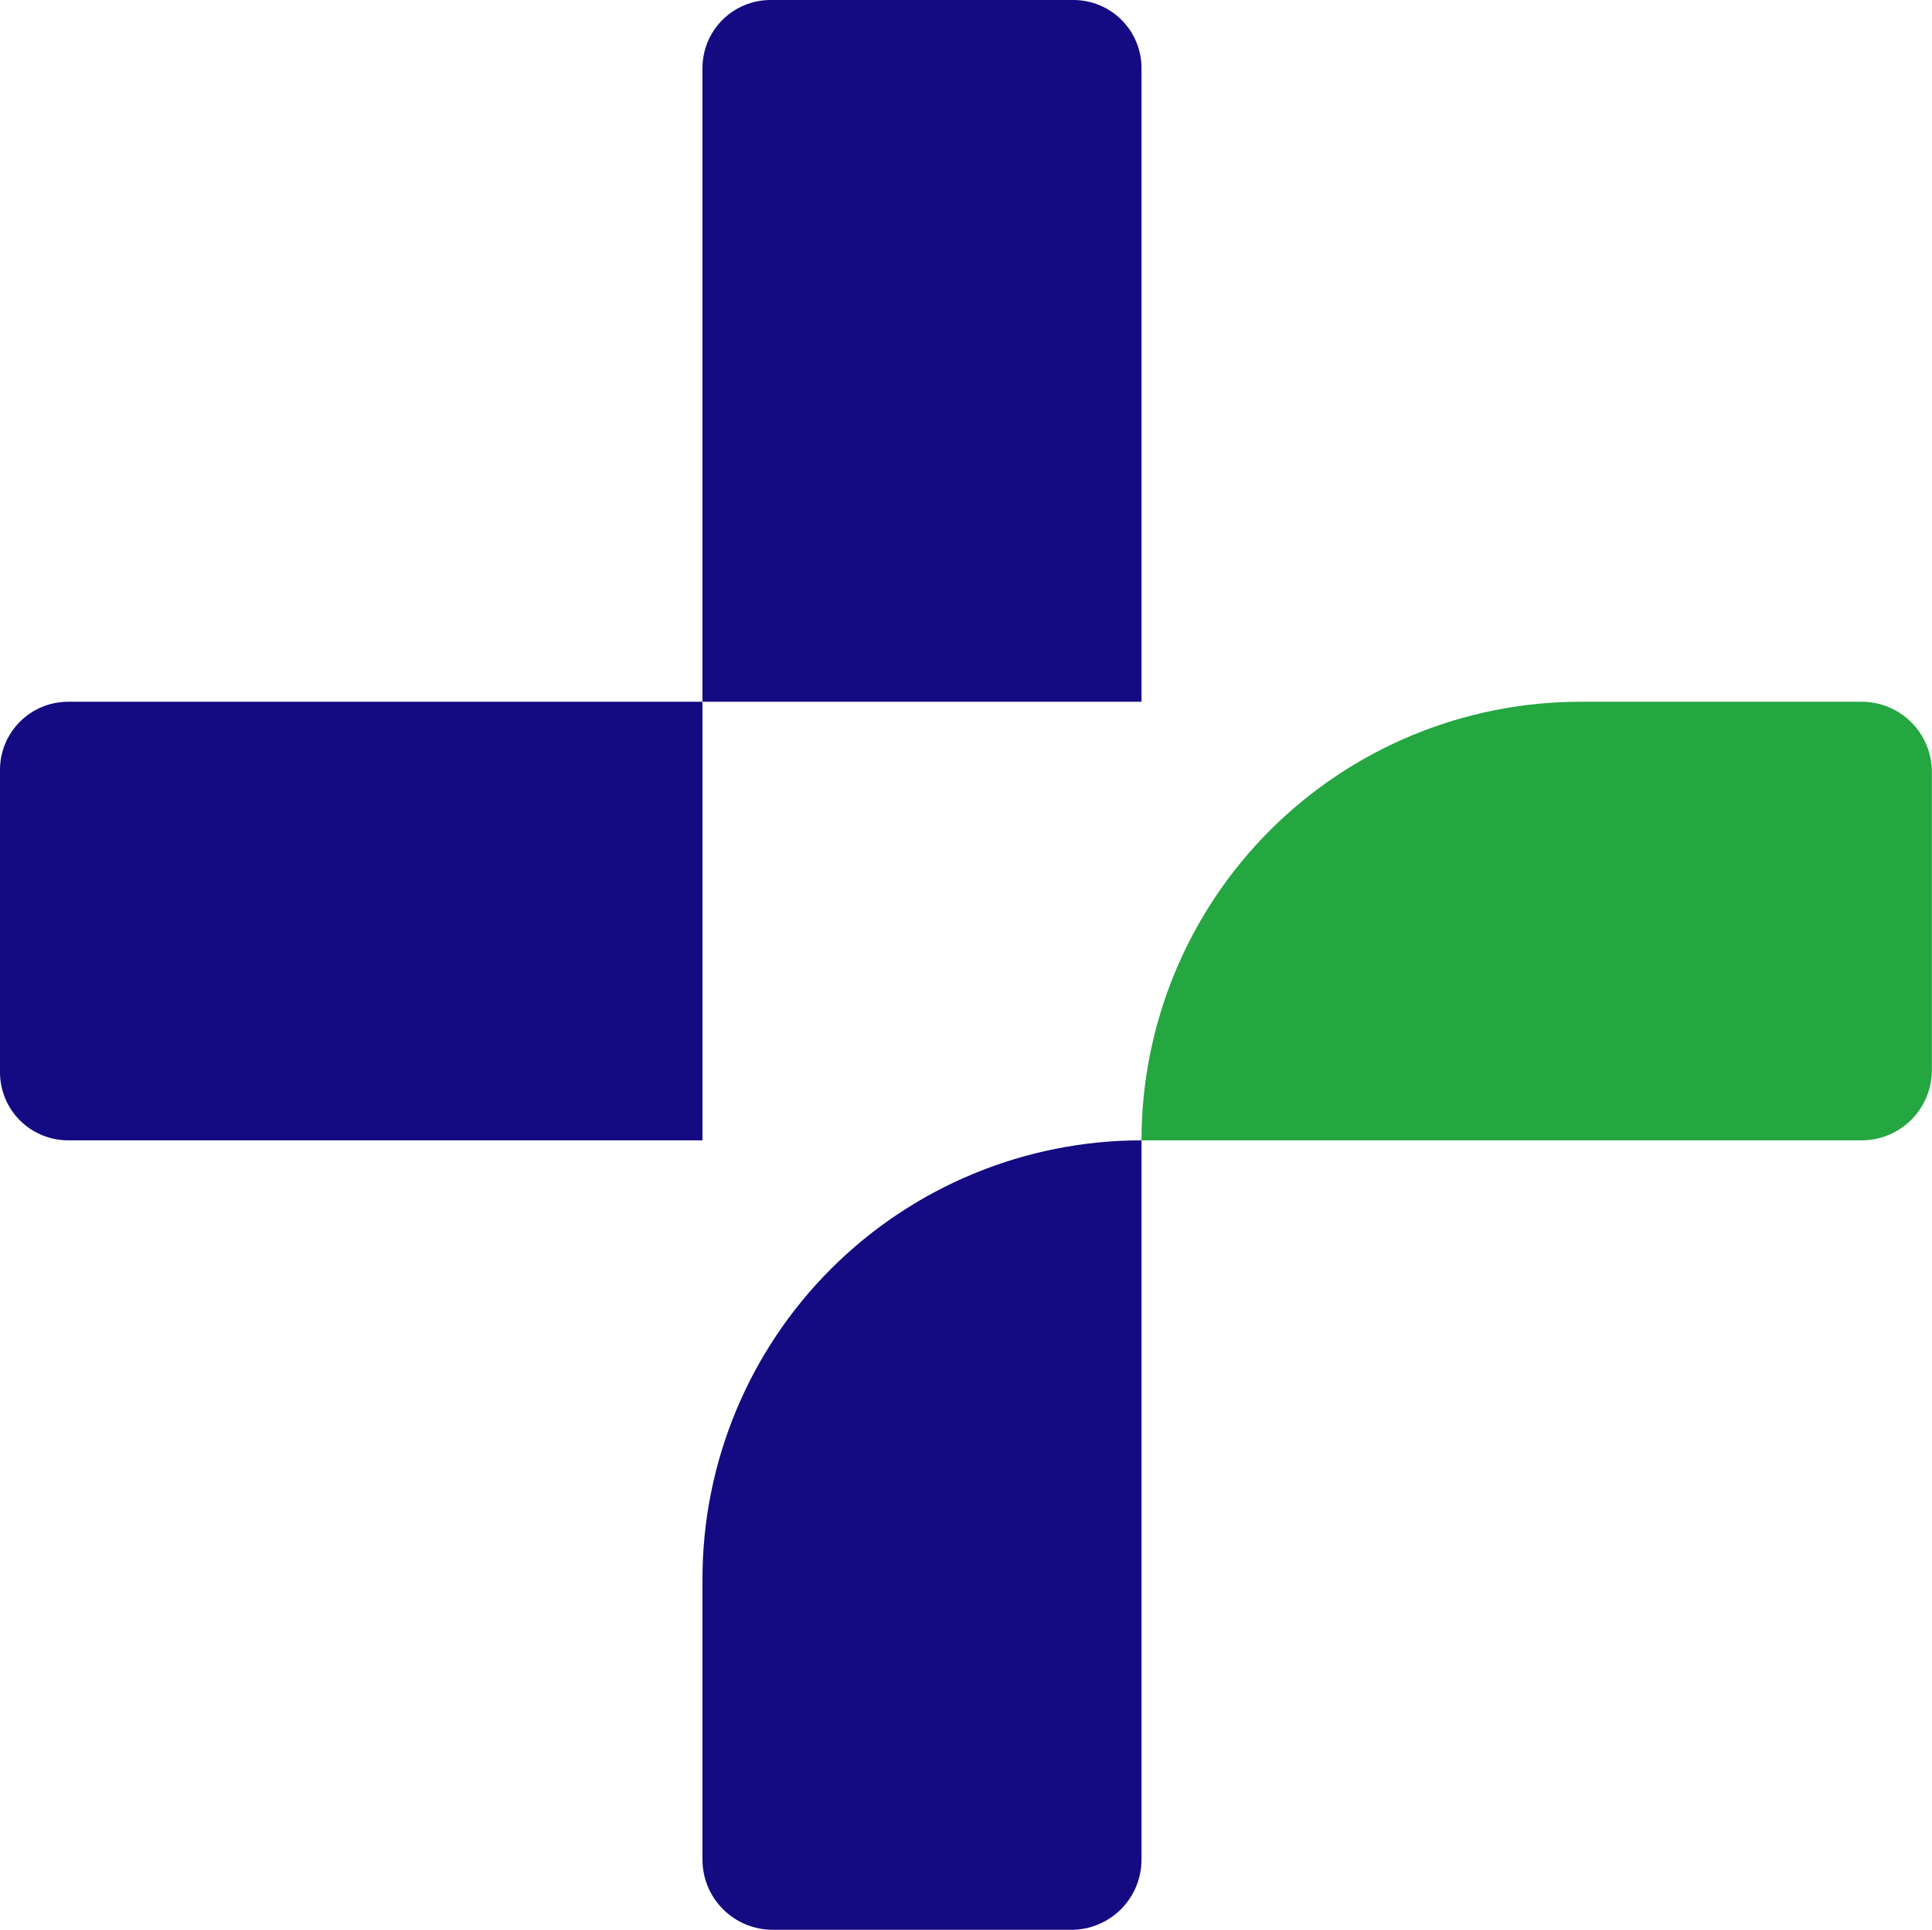
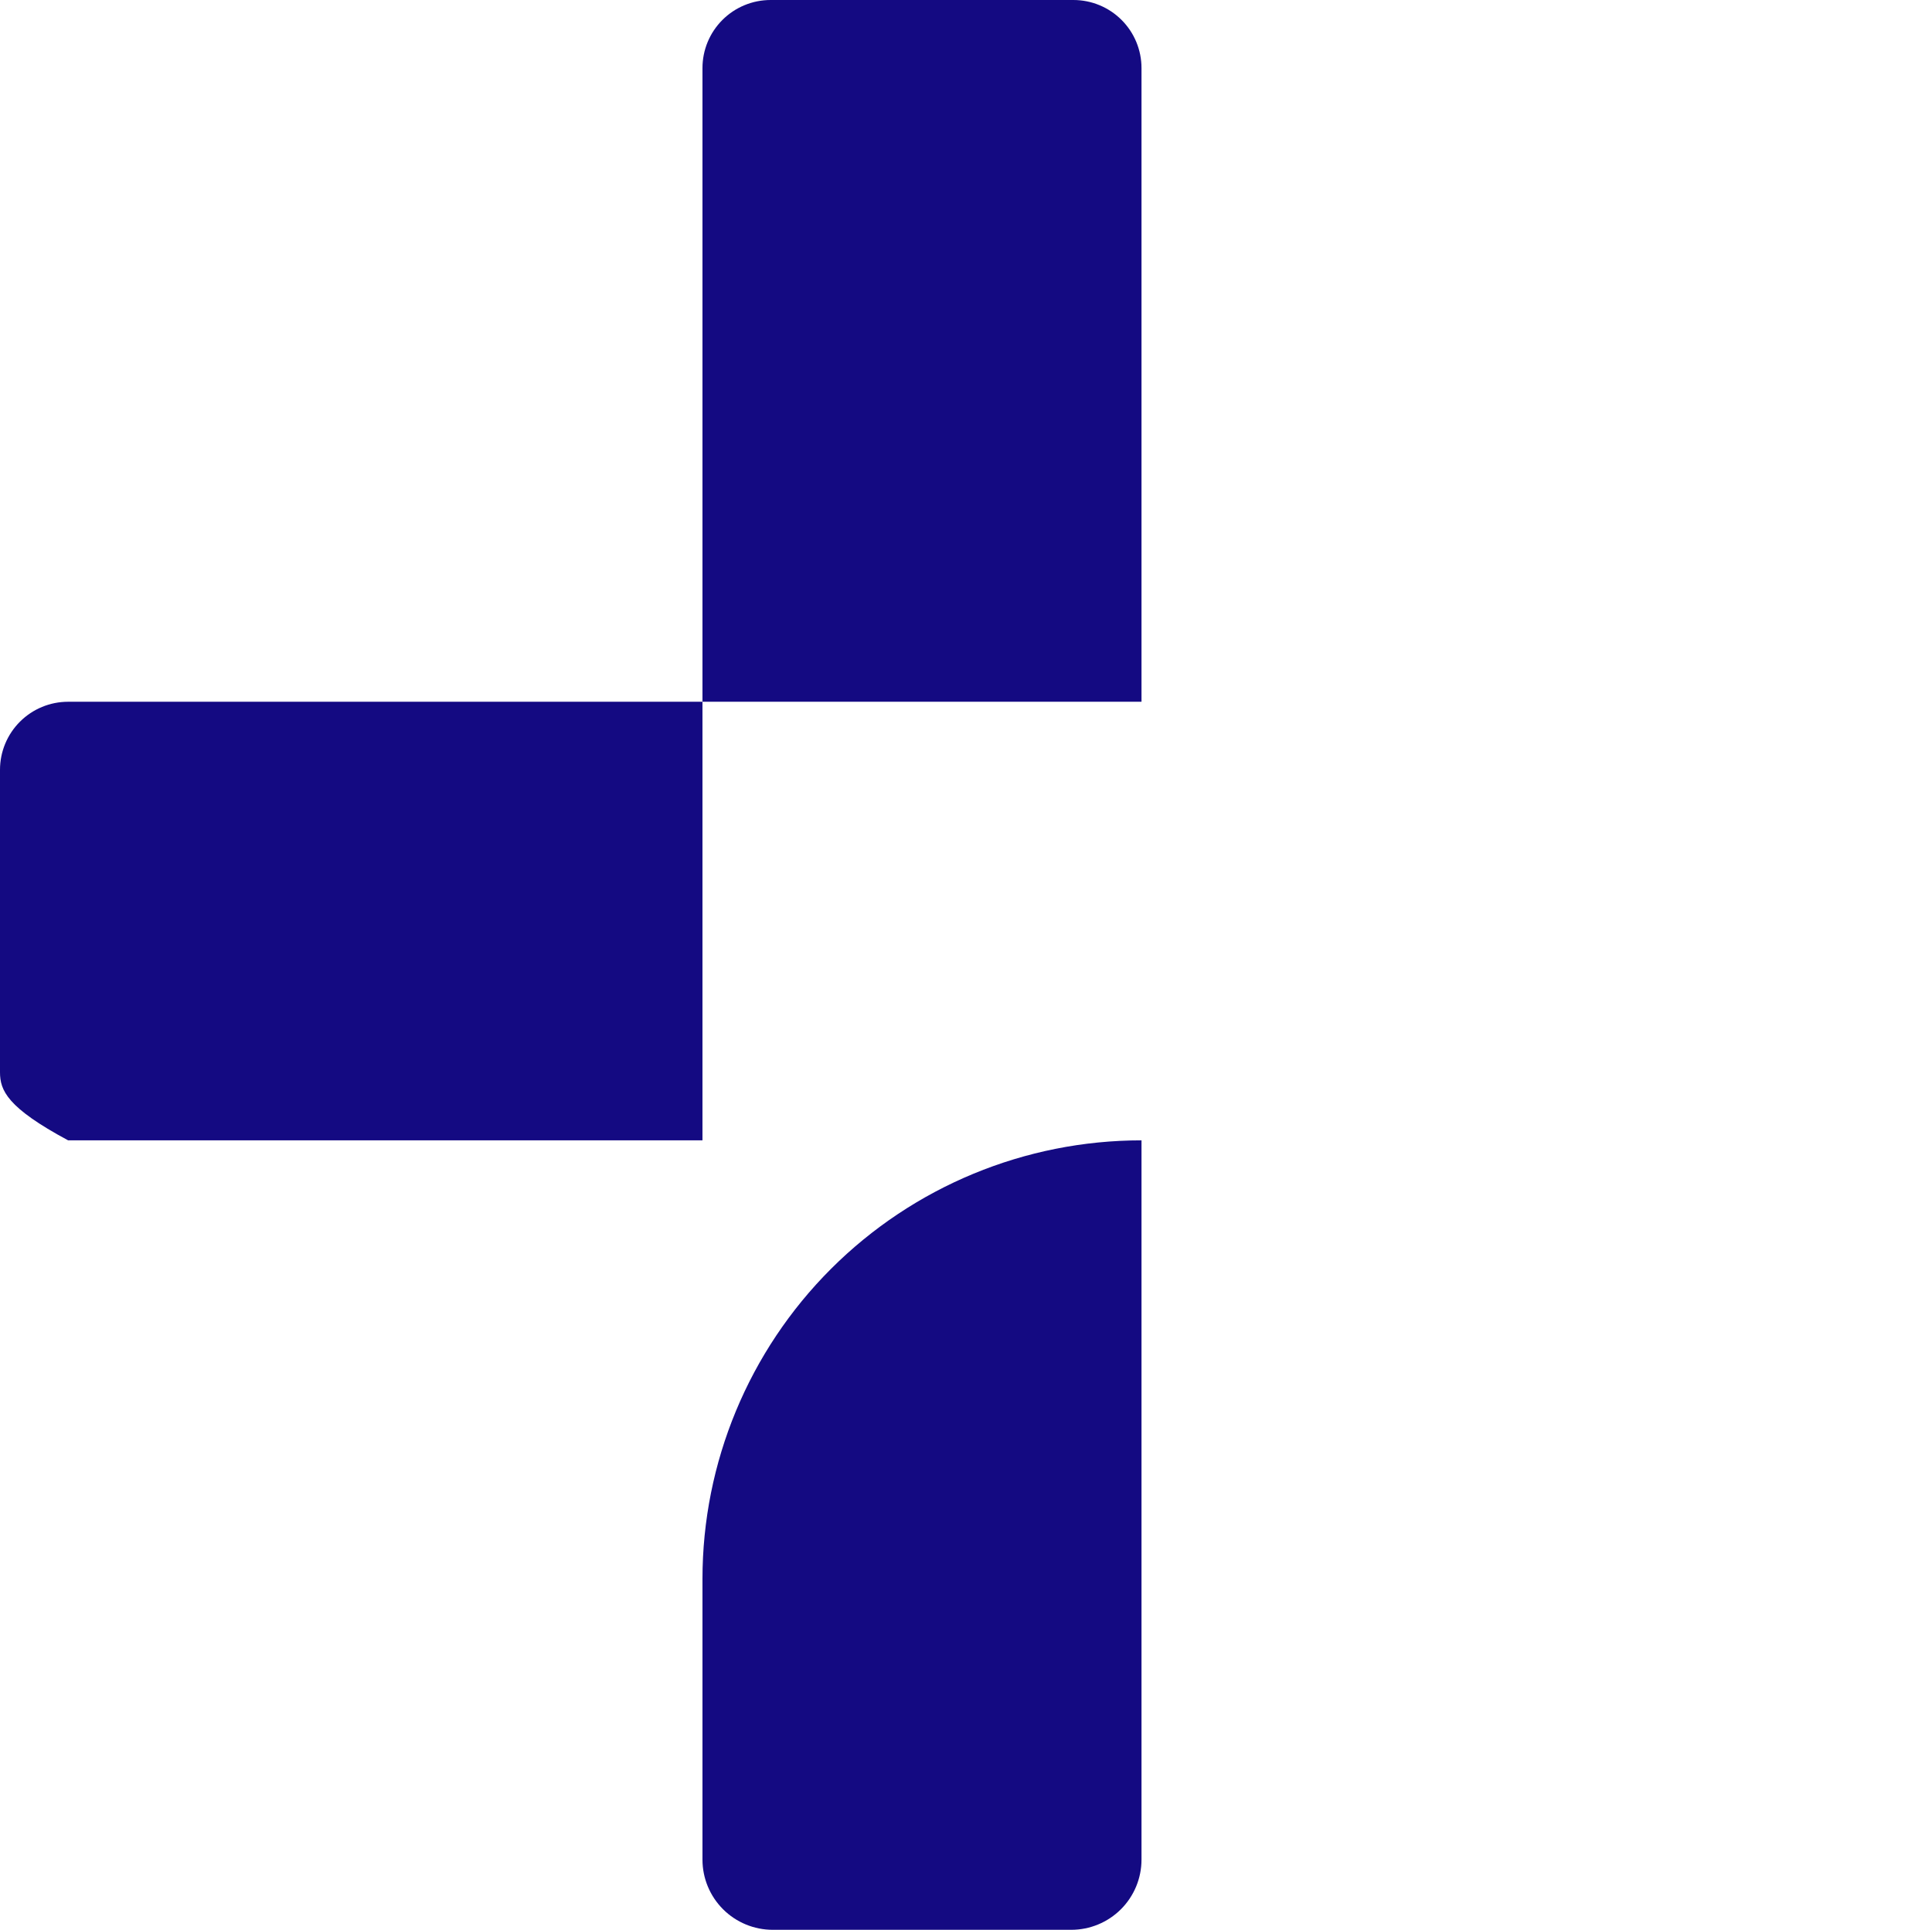
<svg xmlns="http://www.w3.org/2000/svg" width="3140" height="3138" viewBox="0 0 3140 3138" fill="none">
-   <path d="M110.704 1140.8H1141.69V1853.78H110.704C81.344 1853.78 53.185 1842.13 32.424 1821.39C11.663 1800.64 0 1772.5 0 1743.17V1251.41C0 1222.08 11.663 1193.94 32.424 1173.2C53.185 1152.45 81.344 1140.8 110.704 1140.8Z" fill="#140A82" />
+   <path d="M110.704 1140.8H1141.69V1853.78H110.704C11.663 1800.64 0 1772.5 0 1743.17V1251.41C0 1222.08 11.663 1193.94 32.424 1173.2C53.185 1152.45 81.344 1140.8 110.704 1140.8Z" fill="#140A82" />
  <path d="M1252.41 0H1744.54C1773.9 0 1802.06 11.654 1822.82 32.399C1843.58 53.144 1855.24 81.28 1855.24 110.618V1140.8H1141.7V110.618C1141.7 81.28 1153.36 53.144 1174.13 32.399C1194.89 11.654 1223.04 0 1252.41 0Z" fill="#140A82" />
-   <path d="M3025.65 1140.8H2568.78C2475.07 1140.8 2382.29 1159.24 2295.71 1195.07C2209.14 1230.9 2130.48 1283.42 2064.22 1349.63C1997.97 1415.83 1945.41 1494.43 1909.55 1580.94C1873.69 1667.44 1855.23 1760.15 1855.23 1853.78H3025.65C3055.93 1853.77 3084.96 1841.74 3106.36 1820.35C3127.76 1798.95 3139.79 1769.93 3139.79 1739.68V1254.84C3139.79 1224.6 3127.76 1195.59 3106.36 1174.2C3084.95 1152.81 3055.92 1140.8 3025.65 1140.8Z" fill="#24A640" />
  <path d="M1141.7 3023.08V2566.78C1141.7 2377.68 1216.88 2196.33 1350.69 2062.62C1484.51 1928.91 1666 1853.79 1855.24 1853.79V3023.08C1855.24 3053.33 1843.22 3082.34 1821.82 3103.74C1800.41 3125.14 1771.38 3137.16 1741.11 3137.18H1255.89C1225.61 3137.18 1196.56 3125.16 1175.15 3103.76C1153.73 3082.36 1141.7 3053.34 1141.7 3023.08Z" fill="#140A82" />
</svg>